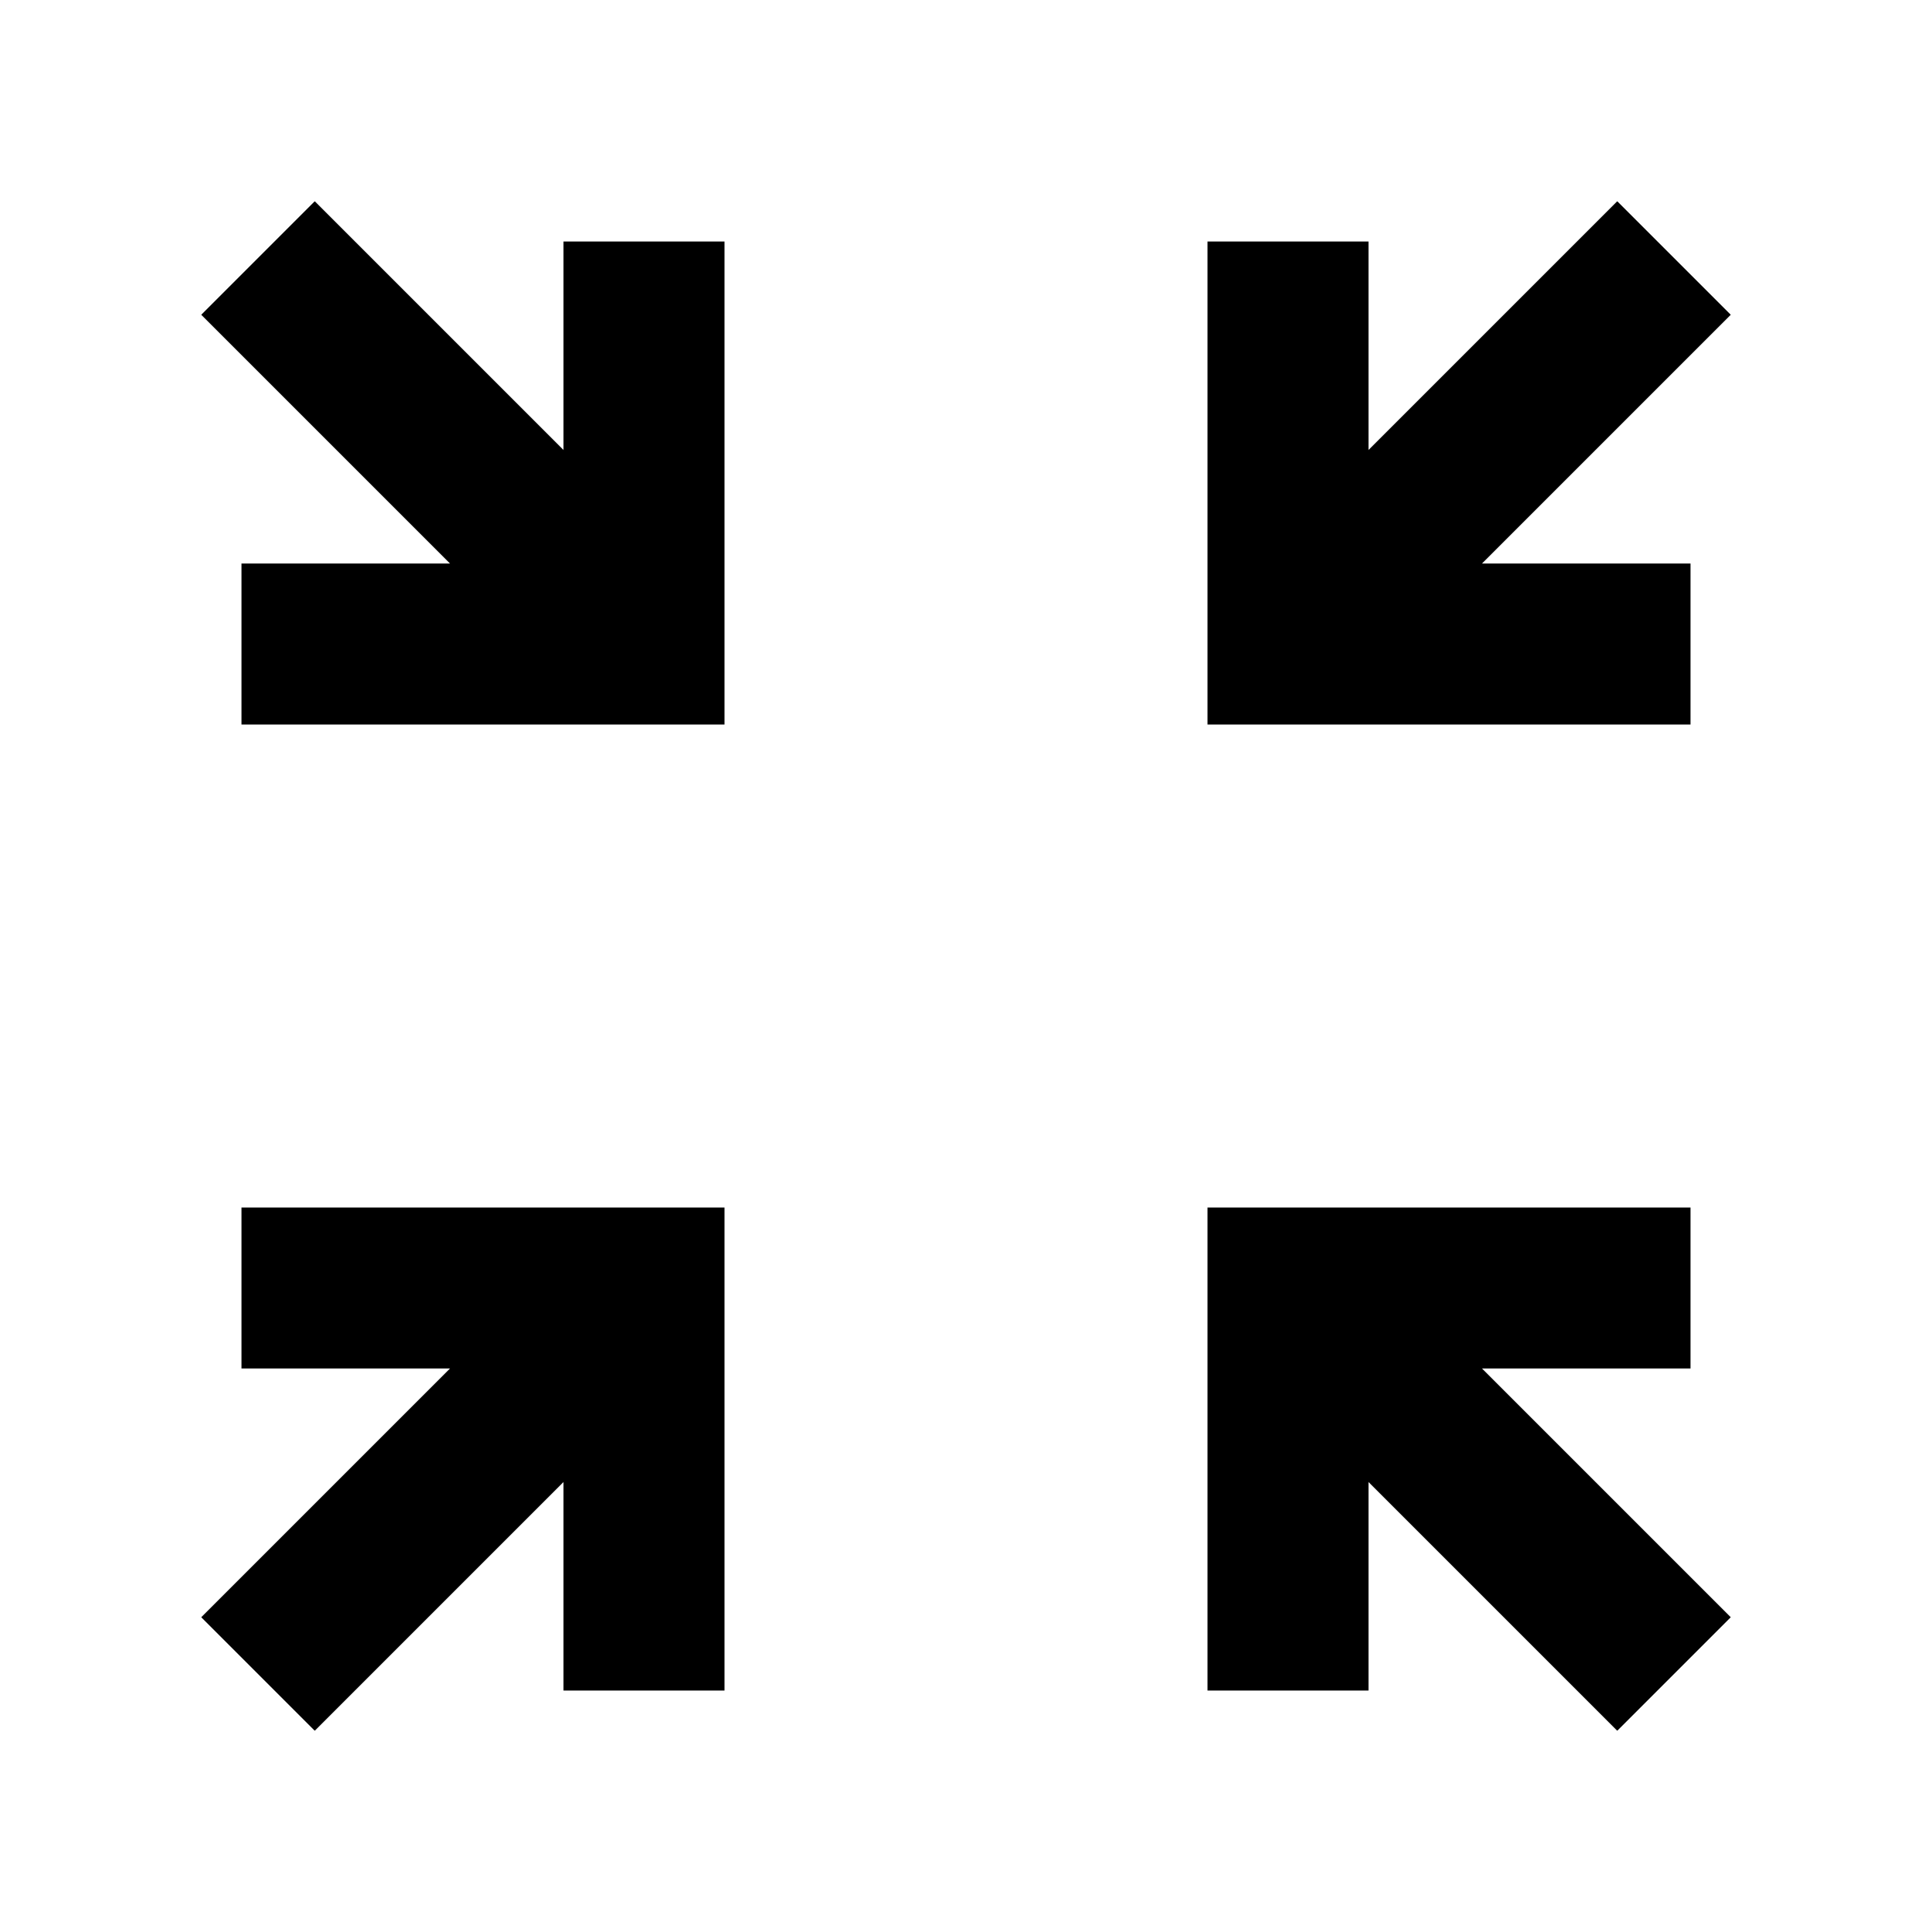
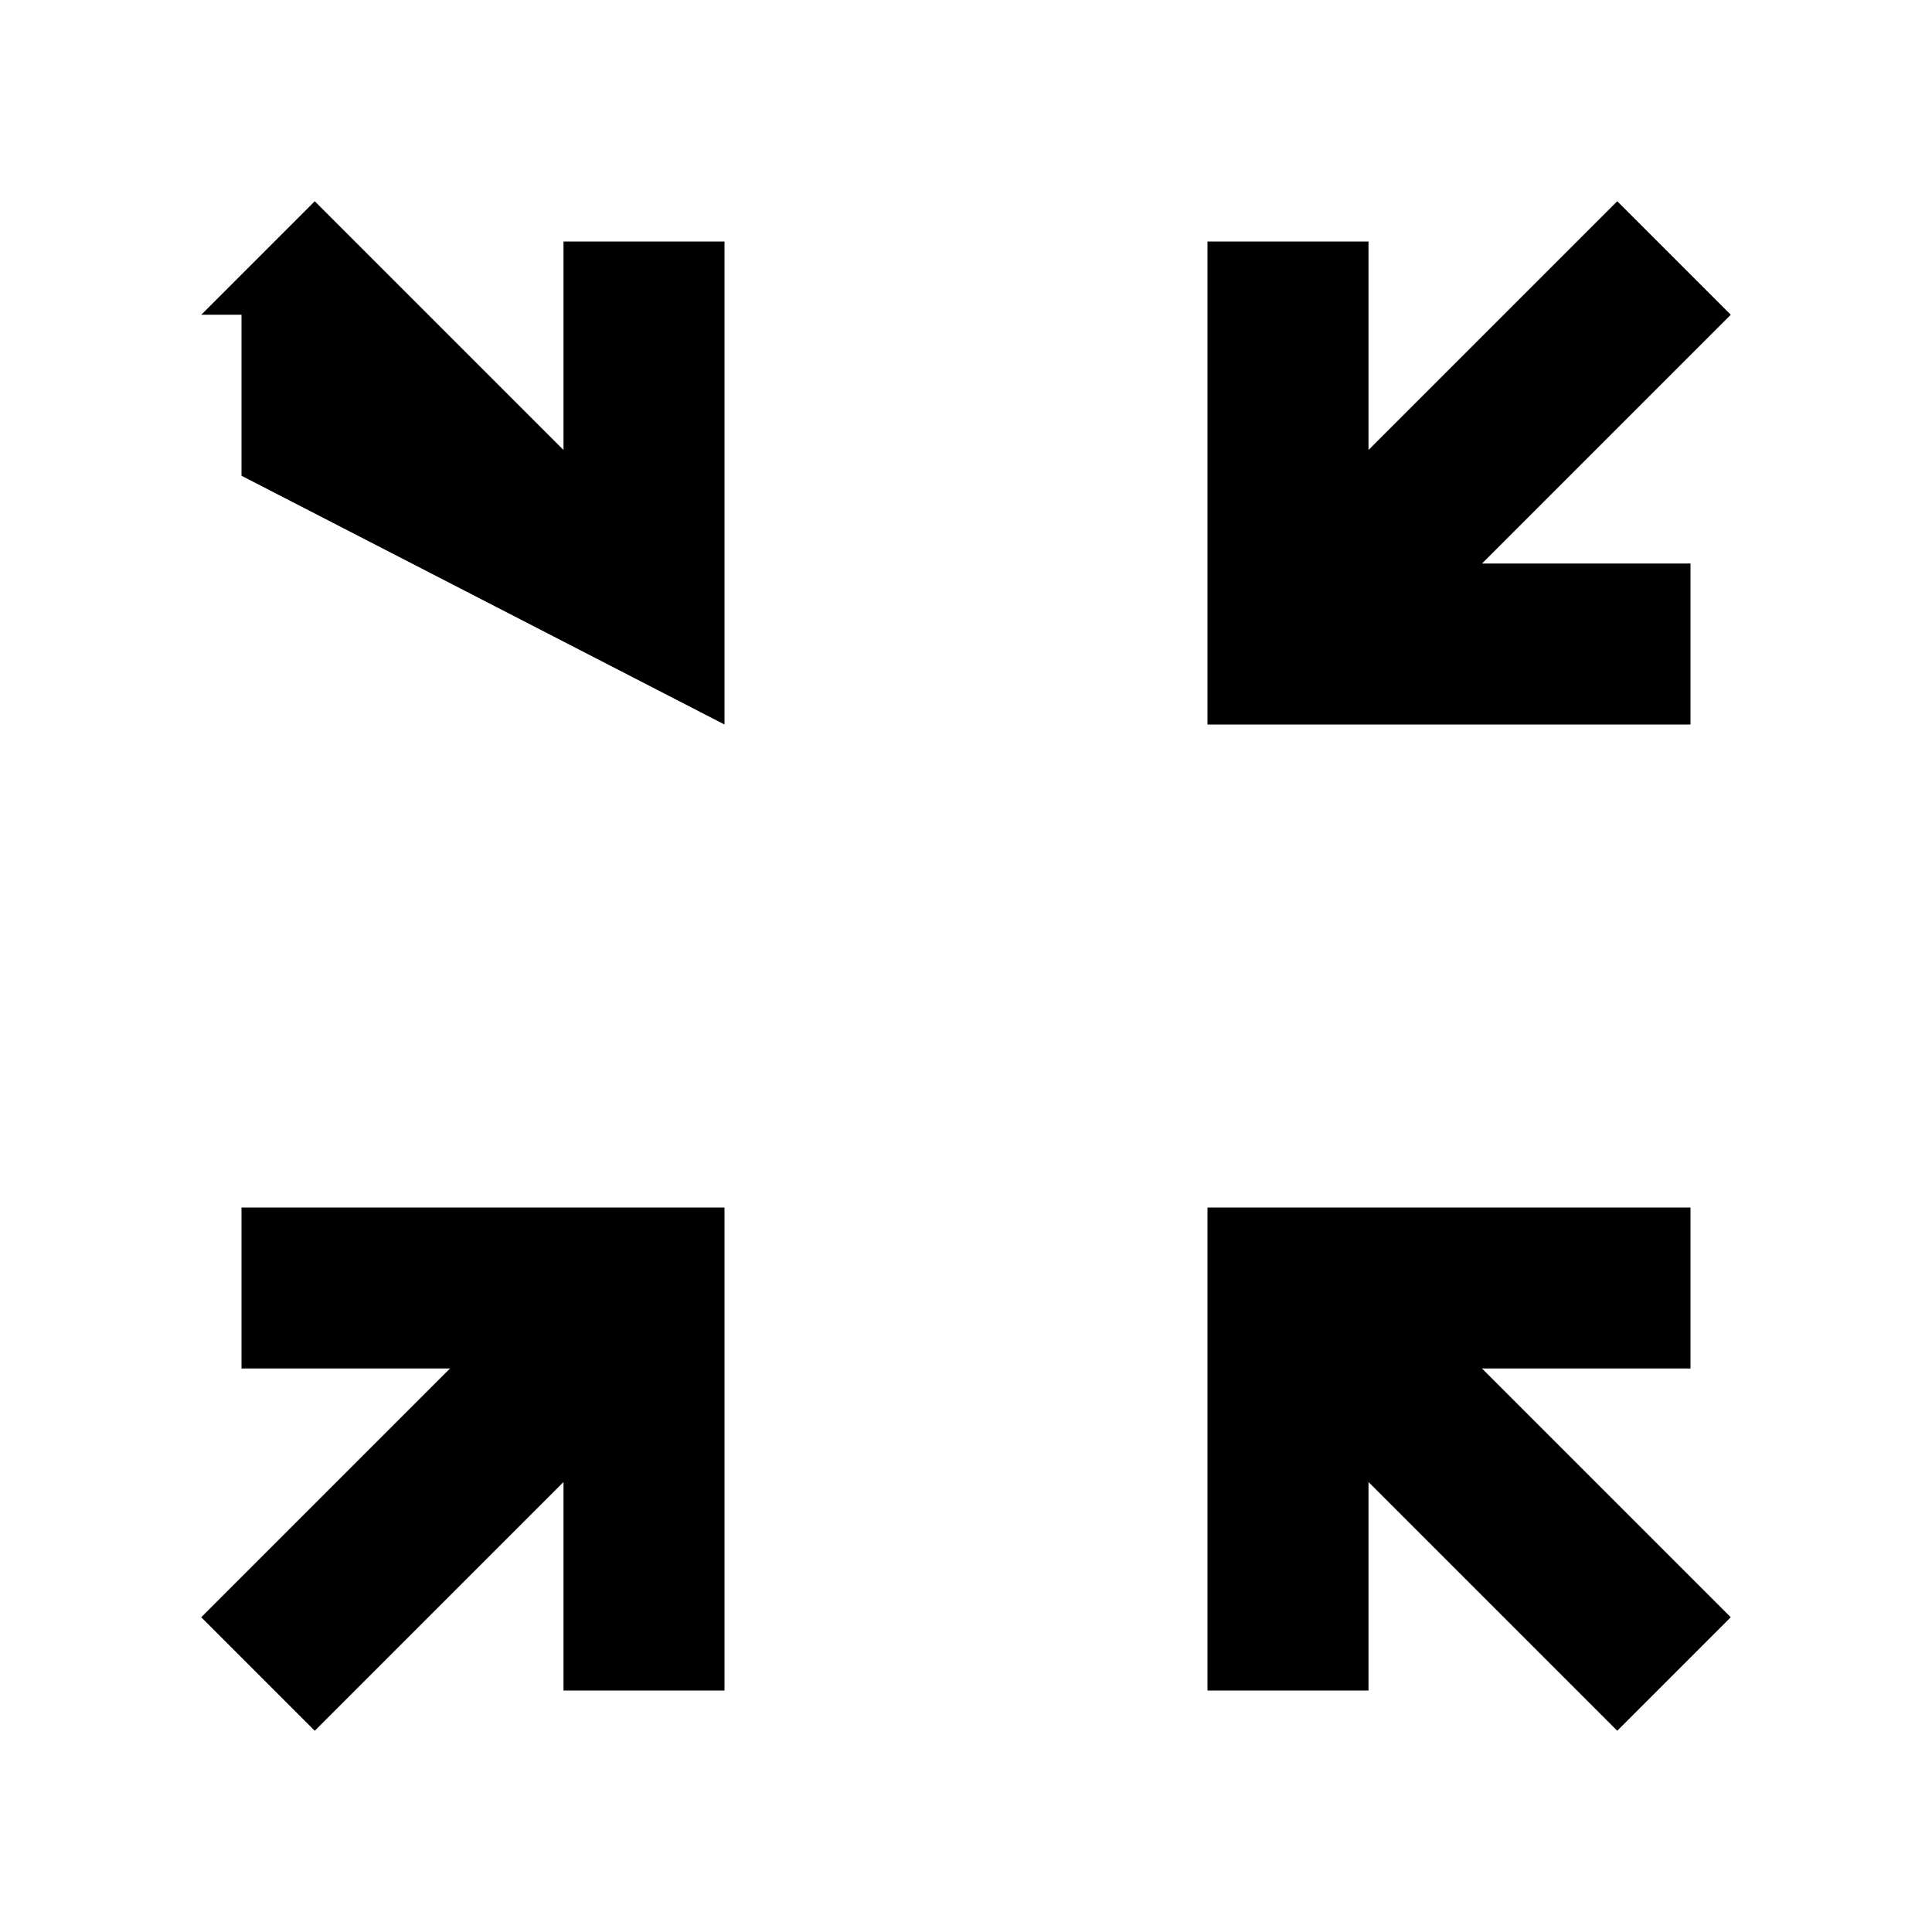
<svg xmlns="http://www.w3.org/2000/svg" aria-hidden="true" role="img" class="iconify iconify--ic" width="100%" height="100%" preserveAspectRatio="xMidYMid meet" viewBox="0 0 24 24">
-   <path fill="currentColor" d="M9 9V3H7v2.59L3.91 2.5L2.5 3.91L5.59 7H3v2zm12 0V7h-2.59l3.09-3.09l-1.41-1.41L17 5.59V3h-2v6zM3 15v2h2.59L2.5 20.09l1.41 1.41L7 18.41V21h2v-6zm12 0v6h2v-2.59l3.09 3.09l1.41-1.41L18.41 17H21v-2z" />
+   <path fill="currentColor" d="M9 9V3H7v2.59L3.91 2.5L2.5 3.91H3v2zm12 0V7h-2.59l3.09-3.09l-1.41-1.41L17 5.59V3h-2v6zM3 15v2h2.59L2.5 20.09l1.41 1.41L7 18.41V21h2v-6zm12 0v6h2v-2.59l3.09 3.09l1.41-1.41L18.41 17H21v-2z" />
</svg>